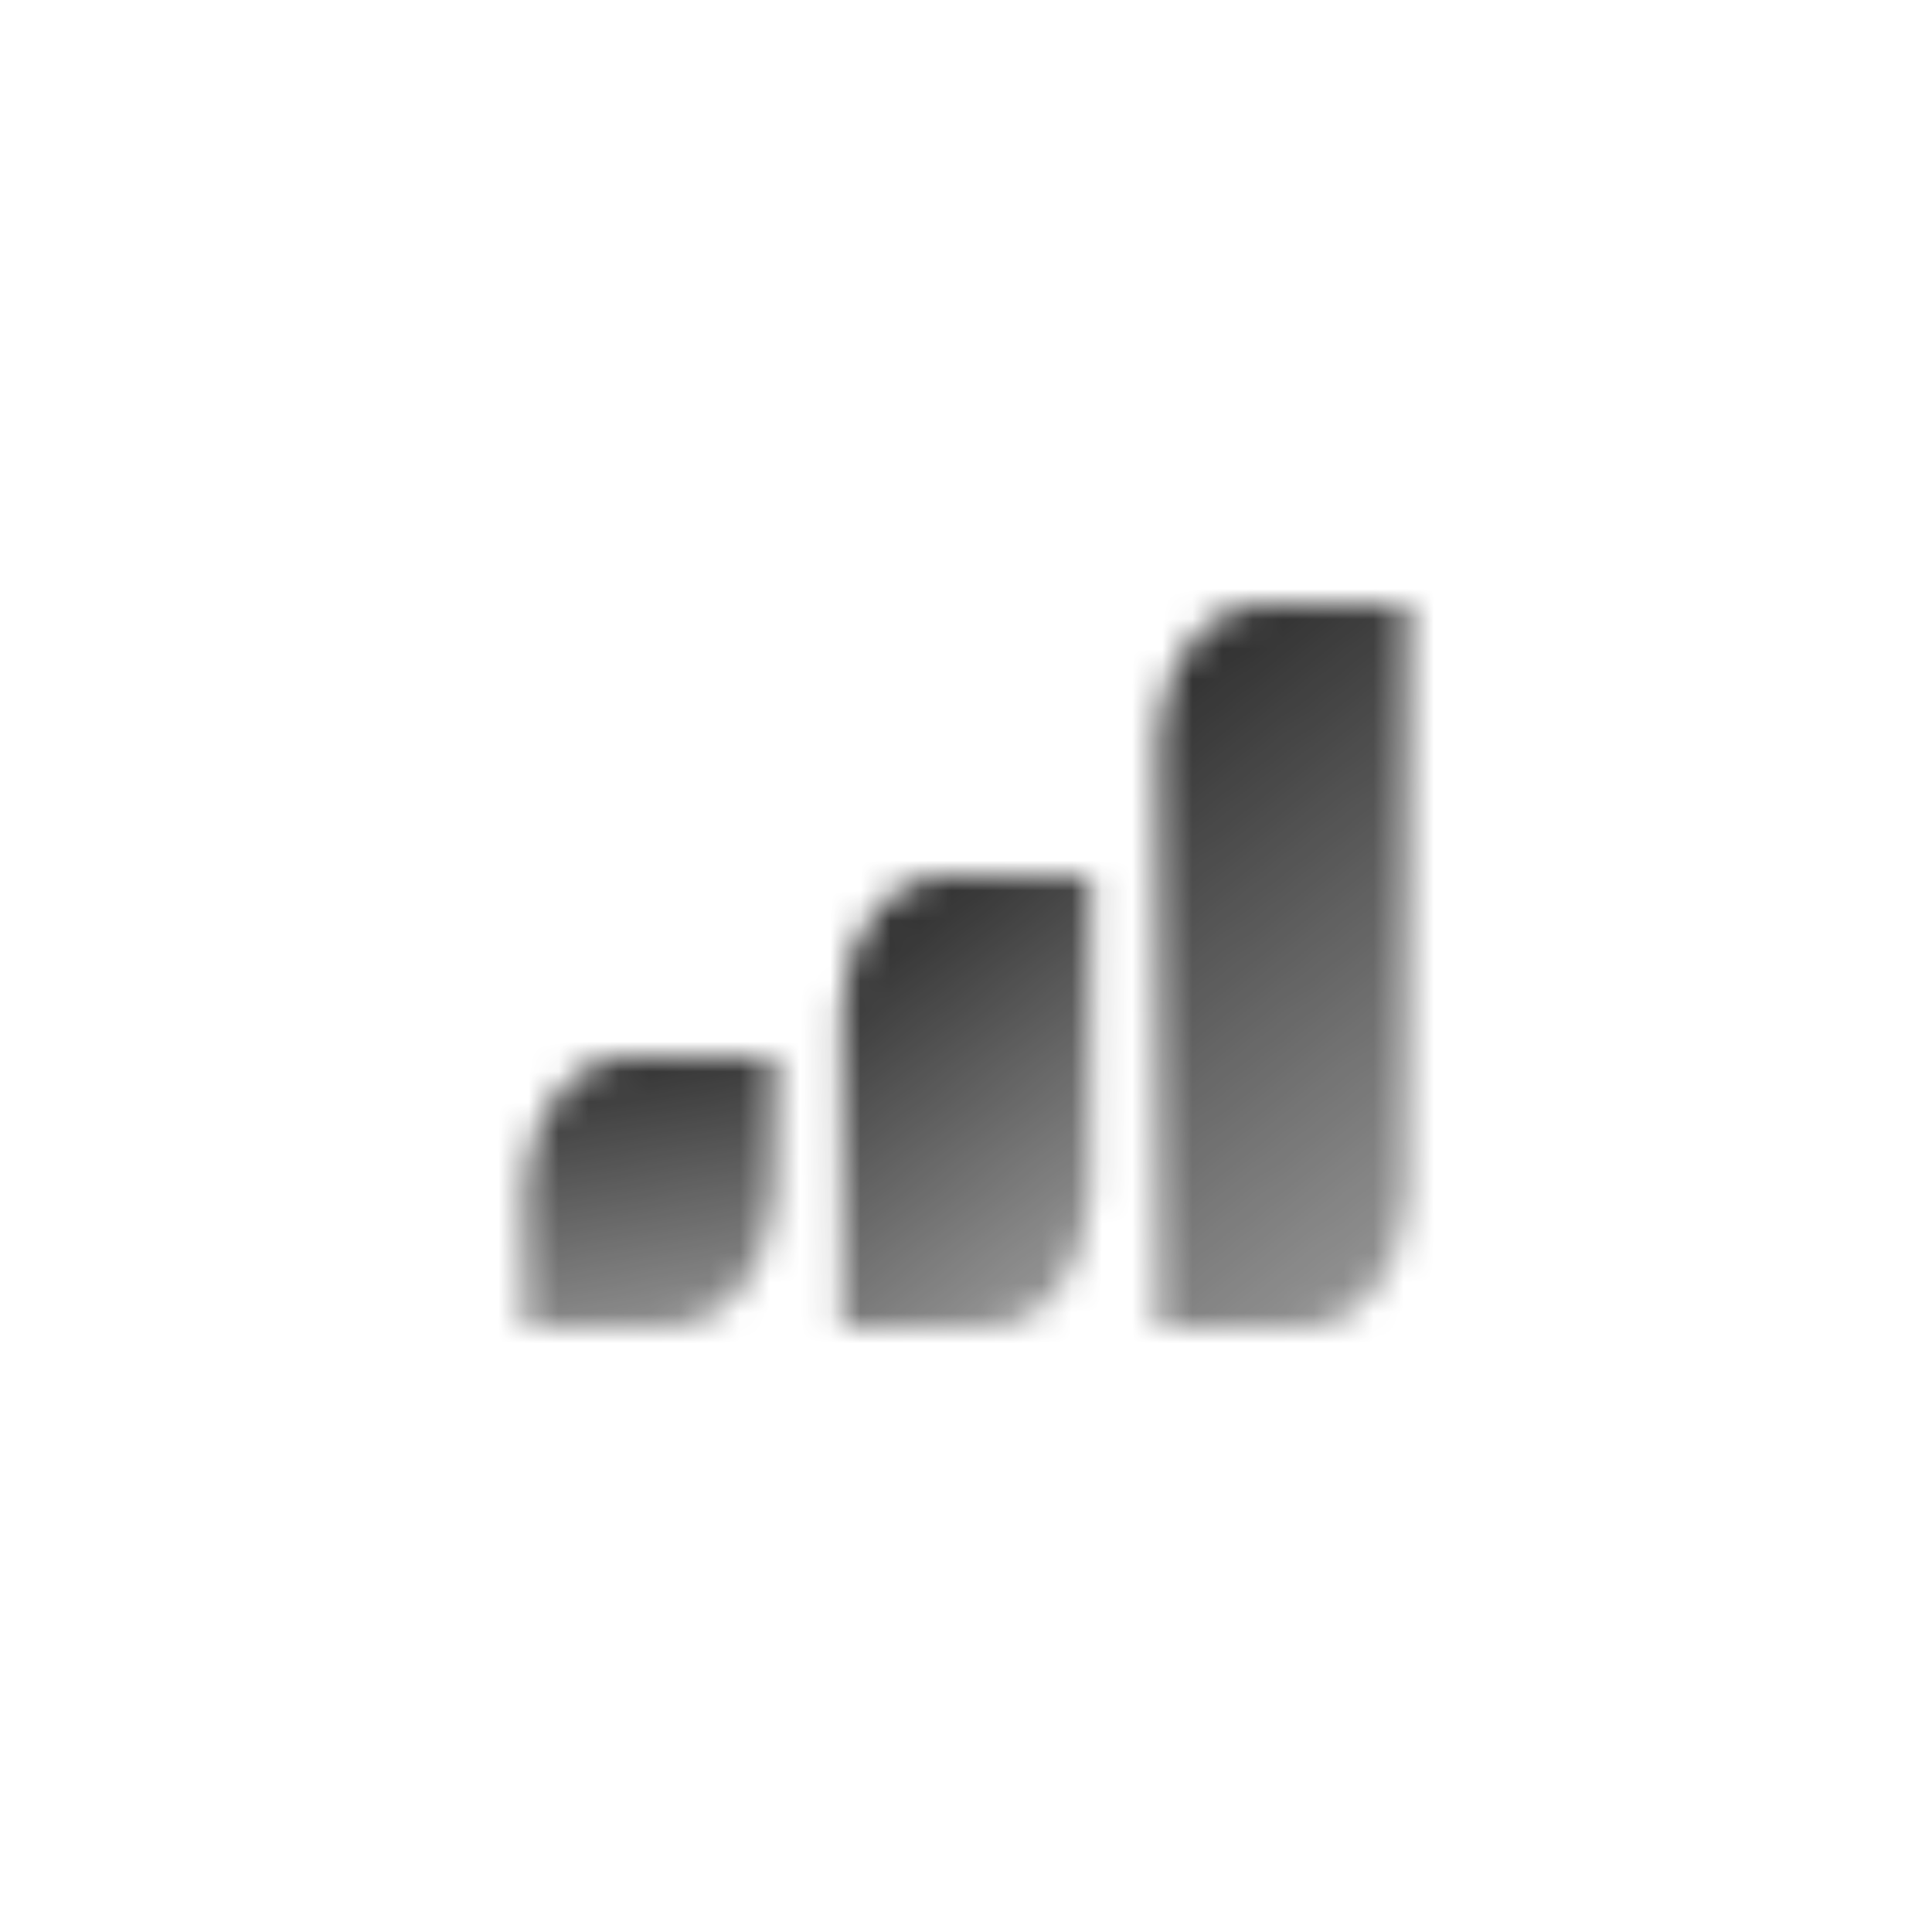
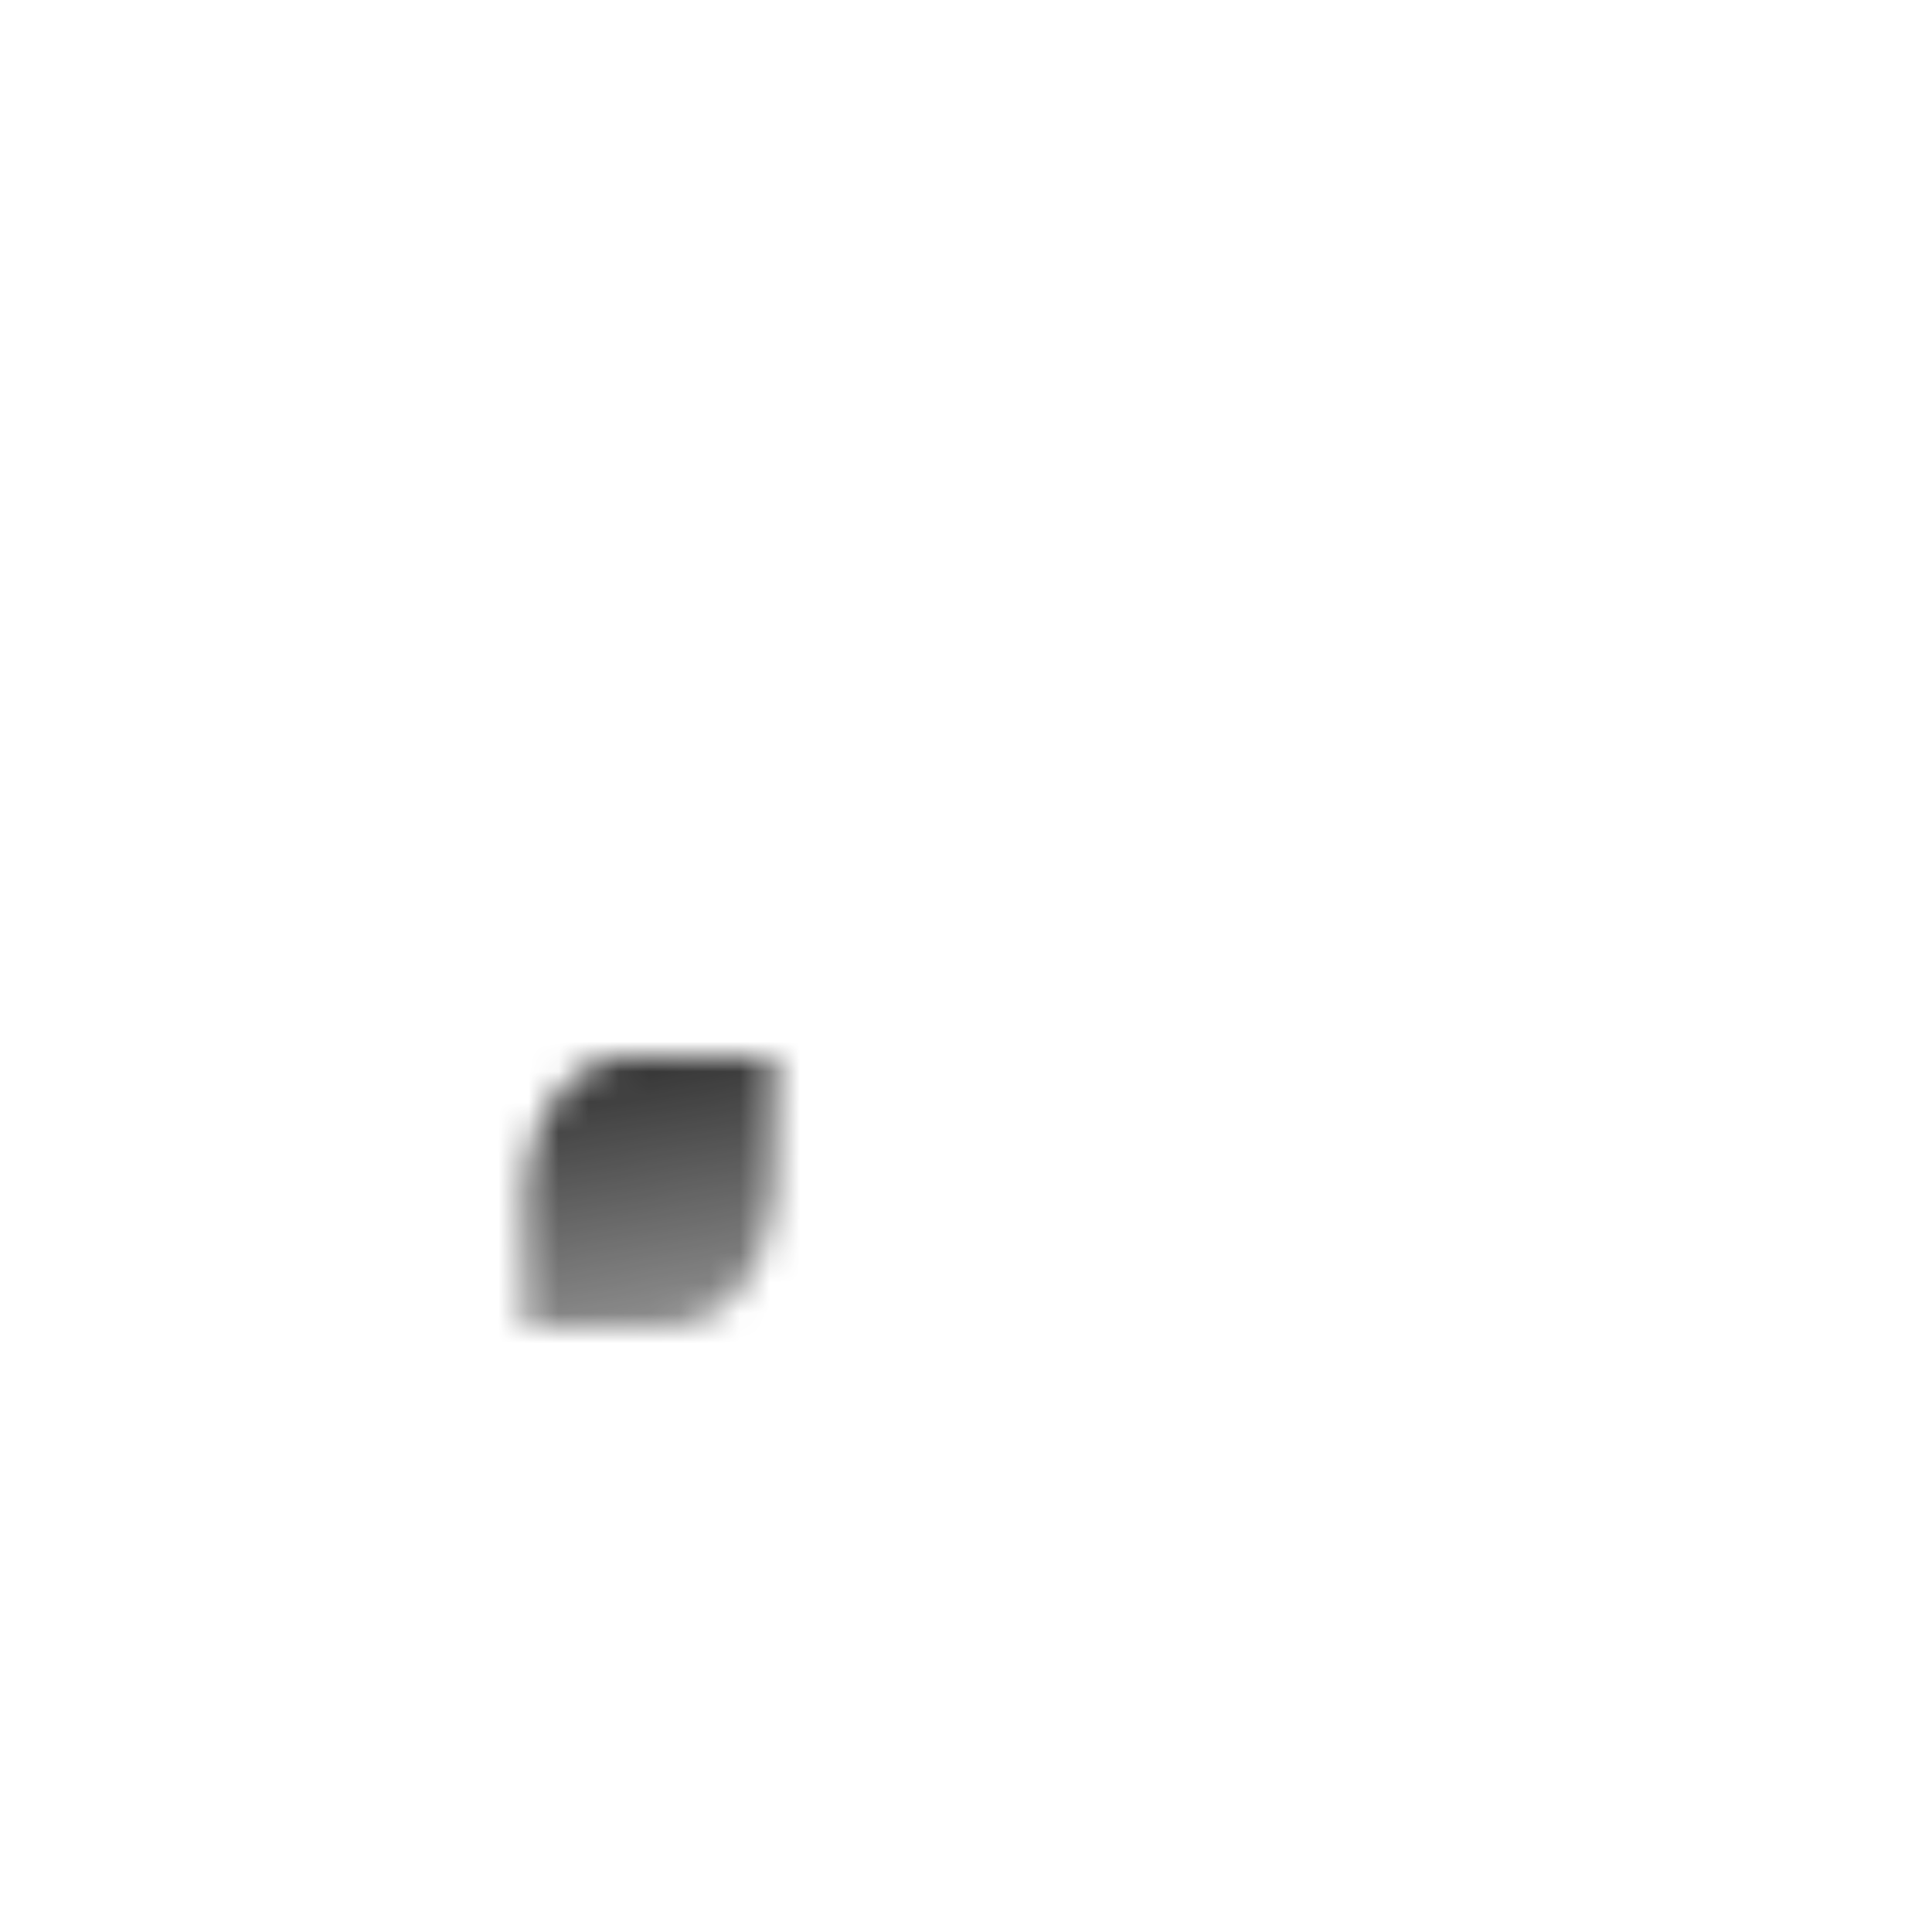
<svg xmlns="http://www.w3.org/2000/svg" width="64" height="64" viewBox="0 0 64 64" fill="none">
  <mask id="mask0_504_260906" style="mask-type:alpha" maskUnits="userSpaceOnUse" x="17" y="20" width="30" height="24">
    <path d="M17.375 39.5C17.375 37.015 18.958 35 20.911 35H25.625V39.5C25.625 41.985 24.042 44 22.089 44H17.375V39.5Z" fill="url(#paint0_linear_504_260906)" />
-     <path d="M27.875 33.5C27.875 31.015 29.458 29 31.411 29H36.125V39.5C36.125 41.985 34.542 44 32.589 44H27.875V33.5Z" fill="url(#paint1_linear_504_260906)" />
-     <path d="M38.375 24.5C38.375 22.015 39.958 20 41.911 20H46.625V39.5C46.625 41.985 45.042 44 43.089 44H38.375V24.5Z" fill="url(#paint2_linear_504_260906)" />
  </mask>
  <g mask="url(#mask0_504_260906)">
    <path d="M14 15.5H50V51.5H14V15.5Z" fill="#333333" />
  </g>
  <defs>
    <linearGradient id="paint0_linear_504_260906" x1="21.5" y1="35" x2="22.971" y2="43.753" gradientUnits="userSpaceOnUse">
      <stop />
      <stop offset="1" stop-opacity="0.55" />
    </linearGradient>
    <linearGradient id="paint1_linear_504_260906" x1="32" y1="29" x2="39.266" y2="38.357" gradientUnits="userSpaceOnUse">
      <stop />
      <stop offset="1" stop-opacity="0.55" />
    </linearGradient>
    <linearGradient id="paint2_linear_504_260906" x1="42.5" y1="20" x2="54.126" y2="34.971" gradientUnits="userSpaceOnUse">
      <stop />
      <stop offset="1" stop-opacity="0.55" />
    </linearGradient>
  </defs>
</svg>